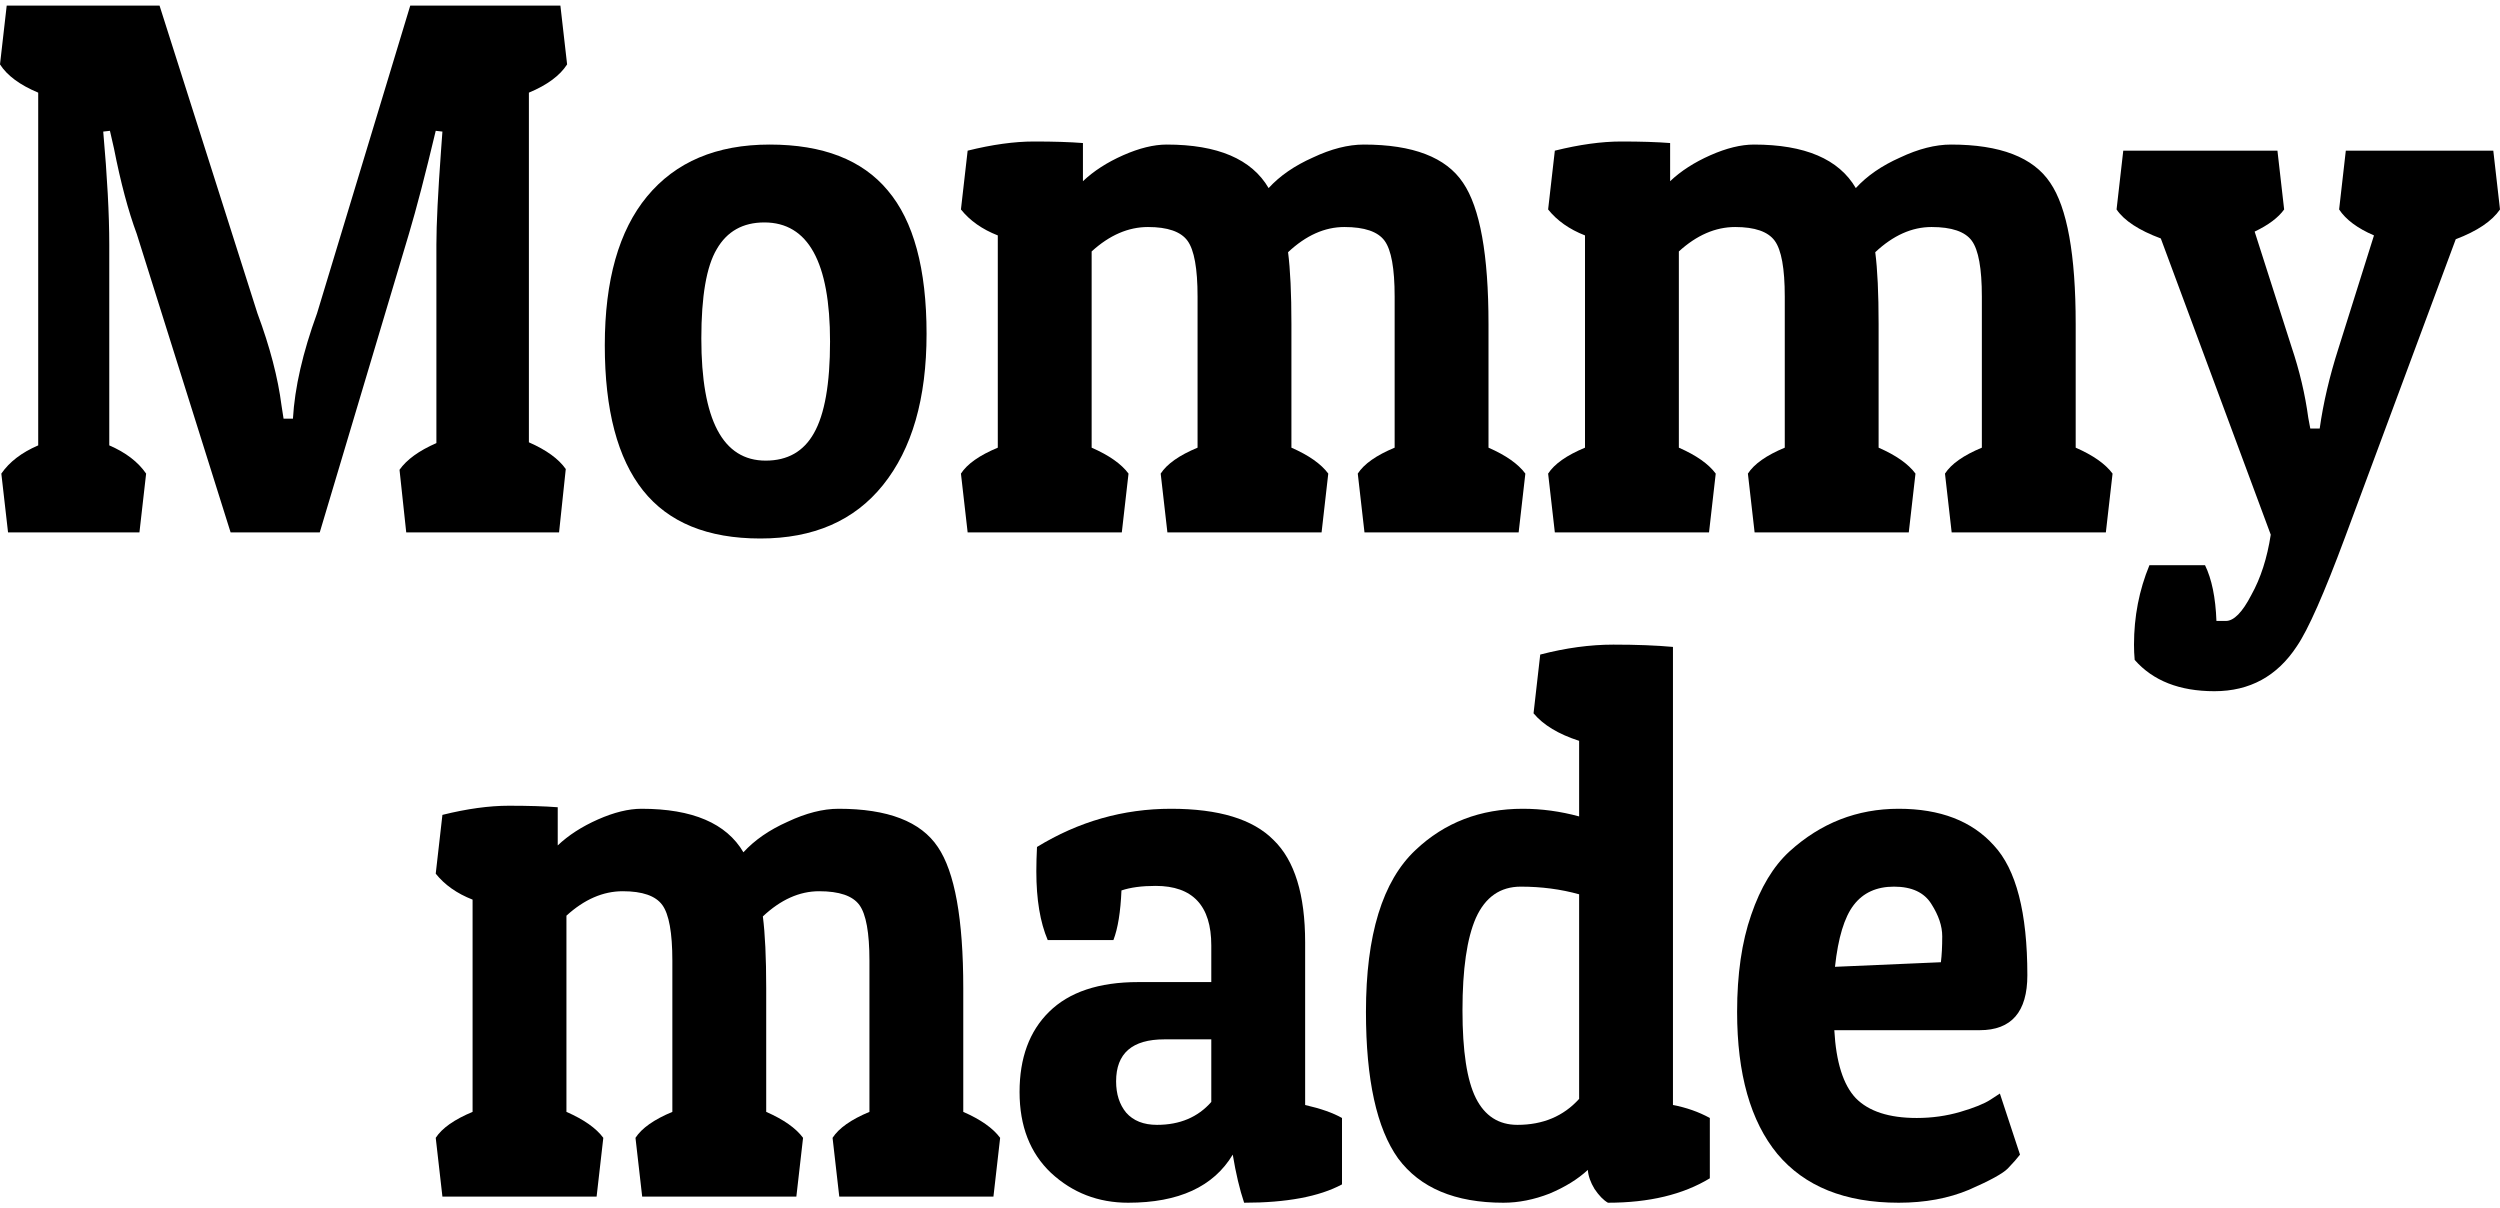
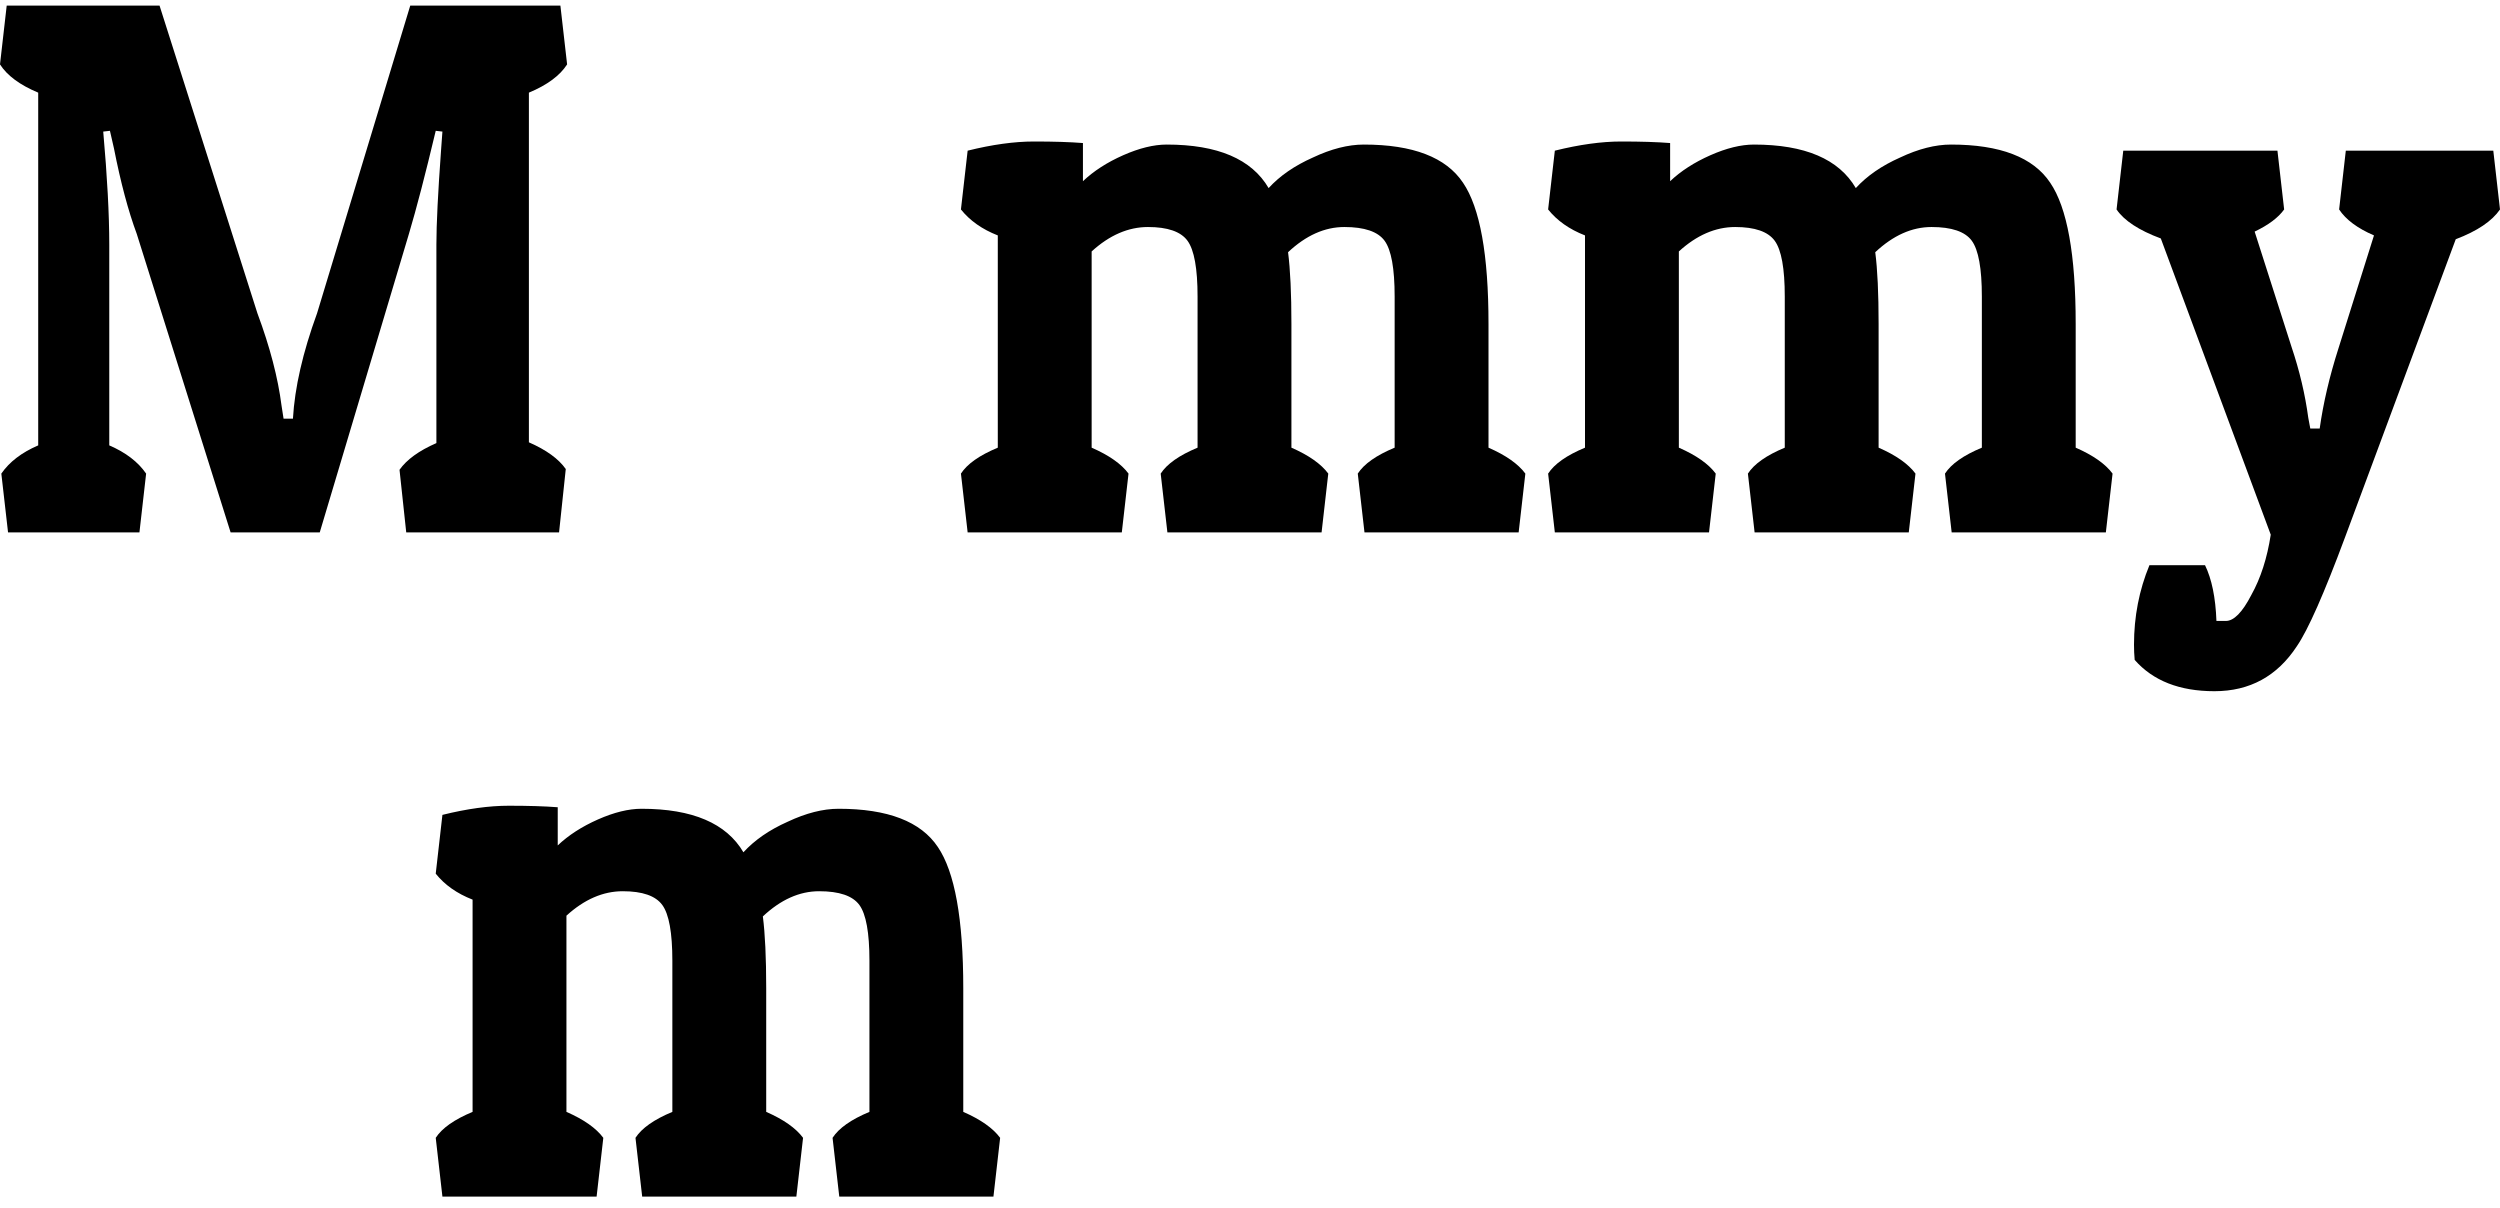
<svg xmlns="http://www.w3.org/2000/svg" viewBox="0 0 120 58" fill="none">
  <path d="M20.947 11.739C20.947 10.762 21.022 9.248 21.172 7.195L21.236 6.316L20.915 6.279C20.421 8.356 19.992 10.005 19.628 11.226L15.348 25.555H11.069L6.564 11.226C6.156 10.127 5.792 8.759 5.47 7.122L5.277 6.279L4.955 6.316C5.148 8.49 5.245 10.298 5.245 11.739V21.378C6.038 21.72 6.628 22.172 7.014 22.733L6.693 25.555H0.386L0.064 22.733C0.45 22.172 1.04 21.72 1.834 21.378V4.447C0.955 4.08 0.343 3.628 0 3.091L0.322 0.269H7.658L12.356 15.038C12.956 16.65 13.342 18.128 13.514 19.472L13.611 20.095H14.061C14.147 18.605 14.533 16.919 15.219 15.038L19.692 0.269H26.899L27.221 3.091C26.878 3.628 26.267 4.08 25.387 4.447V21.231C26.224 21.597 26.814 22.025 27.157 22.514L26.835 25.555H19.499L19.177 22.55C19.52 22.062 20.11 21.634 20.947 21.268V11.739Z" fill="black" />
-   <path d="M36.495 25.848C33.964 25.848 32.087 25.079 30.864 23.54C29.642 22 29.03 19.68 29.03 16.577C29.03 13.45 29.706 11.068 31.057 9.431C32.43 7.769 34.393 6.939 36.946 6.939C39.498 6.939 41.386 7.672 42.609 9.138C43.853 10.604 44.475 12.9 44.475 16.027C44.475 19.13 43.778 21.549 42.383 23.283C41.011 24.993 39.048 25.848 36.495 25.848ZM33.664 16.247C33.664 20.156 34.693 22.11 36.753 22.11C37.804 22.11 38.576 21.671 39.069 20.791C39.584 19.887 39.842 18.421 39.842 16.394C39.842 12.582 38.791 10.677 36.688 10.677C35.659 10.677 34.897 11.104 34.404 11.959C33.91 12.79 33.664 14.219 33.664 16.247Z" fill="black" />
  <path d="M46.447 7.232C47.626 6.939 48.688 6.792 49.632 6.792C50.576 6.792 51.359 6.817 51.981 6.866V8.698C52.496 8.209 53.139 7.794 53.911 7.452C54.684 7.11 55.381 6.939 56.003 6.939C58.448 6.939 60.078 7.635 60.894 9.028C61.43 8.441 62.138 7.953 63.017 7.562C63.897 7.146 64.712 6.939 65.463 6.939C67.822 6.939 69.41 7.55 70.225 8.771C71.04 9.968 71.448 12.228 71.448 15.551V21.488C72.284 21.854 72.874 22.269 73.217 22.733L72.895 25.555H65.495L65.173 22.733C65.473 22.269 66.063 21.854 66.943 21.488V14.232C66.943 12.888 66.782 11.996 66.46 11.556C66.138 11.117 65.495 10.897 64.53 10.897C63.586 10.897 62.685 11.3 61.827 12.106C61.934 12.937 61.988 14.085 61.988 15.551V21.488C62.824 21.854 63.414 22.269 63.757 22.733L63.436 25.555H56.035L55.713 22.733C56.014 22.269 56.603 21.854 57.483 21.488V14.232C57.483 12.888 57.322 11.996 57 11.556C56.679 11.117 56.046 10.897 55.102 10.897C54.158 10.897 53.257 11.287 52.399 12.069V21.488C53.236 21.854 53.826 22.269 54.169 22.733L53.847 25.555H46.447L46.125 22.733C46.425 22.269 47.015 21.854 47.894 21.488V11.3C47.144 11.007 46.554 10.591 46.125 10.054L46.447 7.232Z" fill="black" />
  <path d="M74.632 7.232C75.812 6.939 76.874 6.792 77.818 6.792C78.761 6.792 79.544 6.817 80.166 6.866V8.698C80.681 8.209 81.325 7.794 82.097 7.452C82.869 7.11 83.567 6.939 84.189 6.939C86.634 6.939 88.264 7.635 89.079 9.028C89.616 8.441 90.323 7.953 91.203 7.562C92.082 7.146 92.898 6.939 93.648 6.939C96.008 6.939 97.595 7.55 98.41 8.771C99.226 9.968 99.633 12.228 99.633 15.551V21.488C100.47 21.854 101.06 22.269 101.403 22.733L101.081 25.555H93.68L93.359 22.733C93.659 22.269 94.249 21.854 95.129 21.488V14.232C95.129 12.888 94.968 11.996 94.646 11.556C94.324 11.117 93.68 10.897 92.715 10.897C91.771 10.897 90.871 11.3 90.012 12.106C90.12 12.937 90.173 14.085 90.173 15.551V21.488C91.01 21.854 91.6 22.269 91.943 22.733L91.621 25.555H84.221L83.899 22.733C84.199 22.269 84.789 21.854 85.669 21.488V14.232C85.669 12.888 85.508 11.996 85.186 11.556C84.864 11.117 84.231 10.897 83.288 10.897C82.344 10.897 81.443 11.287 80.585 12.069V21.488C81.421 21.854 82.011 22.269 82.355 22.733L82.033 25.555H74.632L74.31 22.733C74.611 22.269 75.201 21.854 76.08 21.488V11.3C75.329 11.007 74.739 10.591 74.31 10.054L74.632 7.232Z" fill="black" />
  <path d="M106.84 29.806C107.226 29.806 107.634 29.391 108.063 28.56C108.513 27.754 108.824 26.789 108.996 25.665L103.719 11.446C102.668 11.055 101.96 10.591 101.595 10.054L101.917 7.232H109.317L109.639 10.054C109.36 10.445 108.888 10.799 108.223 11.117L109.993 16.65C110.379 17.798 110.647 18.934 110.798 20.058L110.894 20.571H111.345C111.516 19.35 111.816 18.067 112.246 16.723L113.951 11.3C113.157 10.958 112.599 10.542 112.278 10.054L112.599 7.232H119.678L120 10.054C119.614 10.616 118.906 11.092 117.876 11.483L112.567 25.775C111.559 28.487 110.787 30.234 110.251 31.016C109.307 32.457 107.988 33.178 106.293 33.178C104.62 33.178 103.343 32.677 102.464 31.675C102.442 31.431 102.432 31.187 102.432 30.942C102.432 29.599 102.678 28.328 103.172 27.131H105.842C106.164 27.791 106.347 28.682 106.389 29.806H106.84Z" fill="black" />
  <path d="M21.236 39.114C22.416 38.821 23.478 38.675 24.422 38.675C25.366 38.675 26.149 38.699 26.771 38.748V40.58C27.285 40.092 27.929 39.676 28.701 39.334C29.474 38.992 30.171 38.821 30.793 38.821C33.238 38.821 34.868 39.518 35.684 40.91C36.22 40.324 36.928 39.835 37.807 39.444C38.687 39.029 39.502 38.821 40.252 38.821C42.612 38.821 44.2 39.432 45.015 40.654C45.83 41.851 46.237 44.111 46.237 47.433V53.37C47.074 53.736 47.664 54.152 48.007 54.616L47.685 57.438H40.285L39.963 54.616C40.263 54.152 40.853 53.736 41.733 53.37V46.114C41.733 44.77 41.572 43.879 41.25 43.439C40.928 42.999 40.285 42.779 39.319 42.779C38.376 42.779 37.475 43.182 36.617 43.988C36.724 44.819 36.778 45.967 36.778 47.433V53.37C37.614 53.736 38.204 54.152 38.547 54.616L38.225 57.438H30.825L30.503 54.616C30.803 54.152 31.393 53.736 32.273 53.37V46.114C32.273 44.77 32.112 43.879 31.79 43.439C31.468 42.999 30.836 42.779 29.892 42.779C28.948 42.779 28.047 43.17 27.189 43.952V53.37C28.026 53.736 28.616 54.152 28.959 54.616L28.637 57.438H21.236L20.915 54.616C21.215 54.152 21.805 53.736 22.684 53.37V43.182C21.933 42.889 21.344 42.474 20.915 41.936L21.236 39.114Z" fill="black" />
-   <path d="M49.744 41.826C49.744 41.46 49.755 41.069 49.776 40.654C51.771 39.432 53.916 38.821 56.211 38.821C58.507 38.821 60.148 39.322 61.134 40.324C62.142 41.301 62.647 42.938 62.647 45.234V53.04C63.397 53.211 63.987 53.419 64.416 53.663V56.851C63.322 57.438 61.756 57.731 59.718 57.731C59.504 57.096 59.322 56.326 59.172 55.422C58.249 56.961 56.576 57.731 54.152 57.731C52.715 57.731 51.481 57.255 50.452 56.302C49.444 55.349 48.939 54.054 48.939 52.417C48.939 50.78 49.411 49.498 50.355 48.569C51.32 47.616 52.747 47.14 54.635 47.14H58.142V45.381C58.142 43.475 57.252 42.523 55.471 42.523C54.806 42.523 54.259 42.596 53.83 42.742C53.787 43.769 53.659 44.563 53.444 45.124H50.291C49.926 44.269 49.744 43.17 49.744 41.826ZM55.535 53.993C56.63 53.993 57.498 53.627 58.142 52.894V49.889H55.889C54.345 49.889 53.573 50.56 53.573 51.904C53.573 52.515 53.734 53.016 54.055 53.407C54.399 53.797 54.892 53.993 55.535 53.993Z" fill="black" />
-   <path d="M73.931 31.419C75.154 31.101 76.323 30.942 77.439 30.942C78.554 30.942 79.509 30.979 80.302 31.052V53.04C80.946 53.162 81.536 53.37 82.072 53.663V56.558C80.785 57.34 79.155 57.731 77.181 57.731C76.967 57.609 76.752 57.389 76.538 57.071C76.345 56.754 76.237 56.448 76.216 56.155C75.744 56.595 75.133 56.974 74.382 57.291C73.631 57.584 72.891 57.731 72.162 57.731C69.845 57.731 68.161 57.022 67.11 55.605C66.08 54.164 65.566 51.819 65.566 48.569C65.566 44.88 66.359 42.291 67.947 40.8C69.341 39.481 71.057 38.821 73.095 38.821C73.996 38.821 74.897 38.943 75.798 39.188V35.56C74.811 35.242 74.082 34.802 73.61 34.24L73.931 31.419ZM72.837 53.993C74.06 53.993 75.047 53.578 75.798 52.747V42.926C74.918 42.681 73.985 42.559 72.998 42.559C72.011 42.559 71.293 43.06 70.842 44.062C70.413 45.039 70.199 46.517 70.199 48.496C70.199 50.45 70.413 51.855 70.842 52.71C71.271 53.565 71.936 53.993 72.837 53.993Z" fill="black" />
-   <path d="M91.136 57.731C88.561 57.731 86.62 56.949 85.312 55.386C84.025 53.822 83.381 51.55 83.381 48.569C83.381 46.761 83.606 45.21 84.057 43.915C84.507 42.596 85.119 41.582 85.891 40.873C87.392 39.505 89.141 38.821 91.136 38.821C93.13 38.821 94.653 39.408 95.705 40.58C96.777 41.729 97.313 43.805 97.313 46.81C97.313 48.569 96.552 49.449 95.029 49.449H88.047C88.132 50.988 88.476 52.075 89.076 52.71C89.698 53.346 90.674 53.663 92.004 53.663C92.734 53.663 93.431 53.565 94.096 53.37C94.761 53.175 95.243 52.979 95.544 52.784L95.994 52.49L96.96 55.422C96.831 55.593 96.638 55.813 96.38 56.082C96.144 56.326 95.522 56.668 94.514 57.108C93.527 57.523 92.401 57.731 91.136 57.731ZM93.163 46.187C93.206 45.845 93.227 45.43 93.227 44.941C93.227 44.453 93.055 43.94 92.712 43.402C92.369 42.84 91.768 42.559 90.91 42.559C90.074 42.559 89.43 42.852 88.98 43.439C88.529 44.025 88.229 45.014 88.079 46.407L93.163 46.187Z" fill="black" />
</svg>